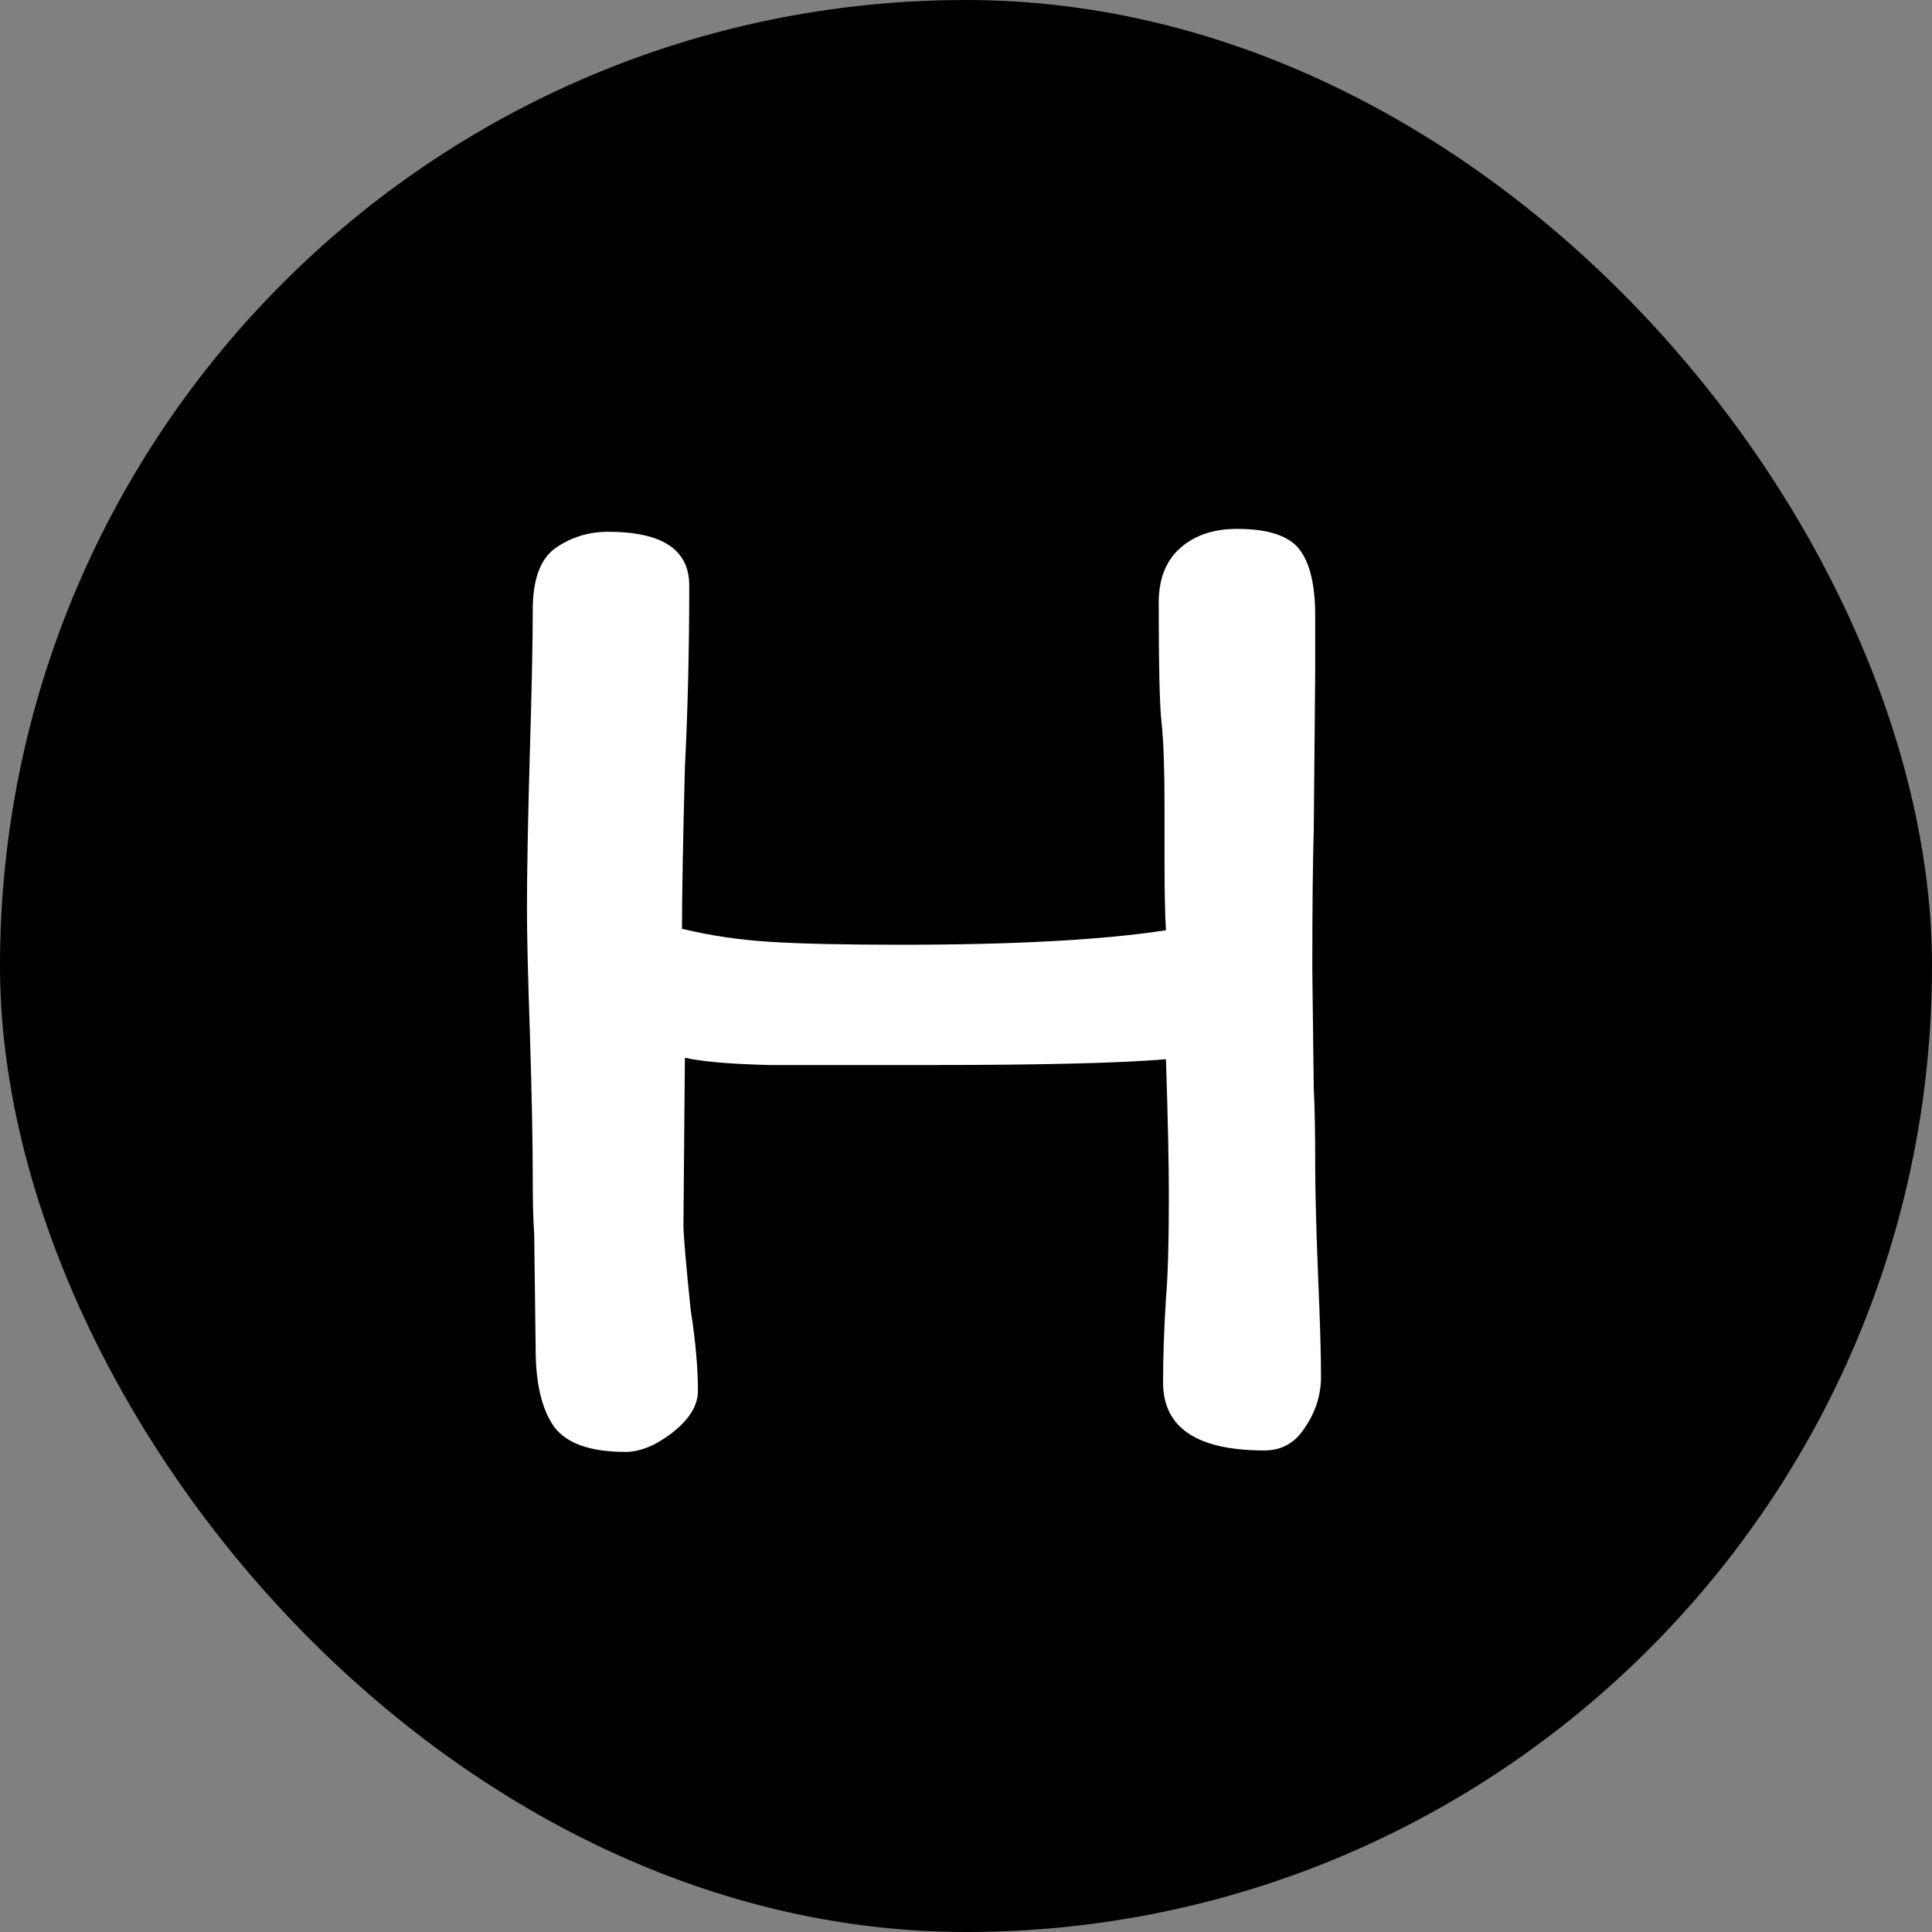
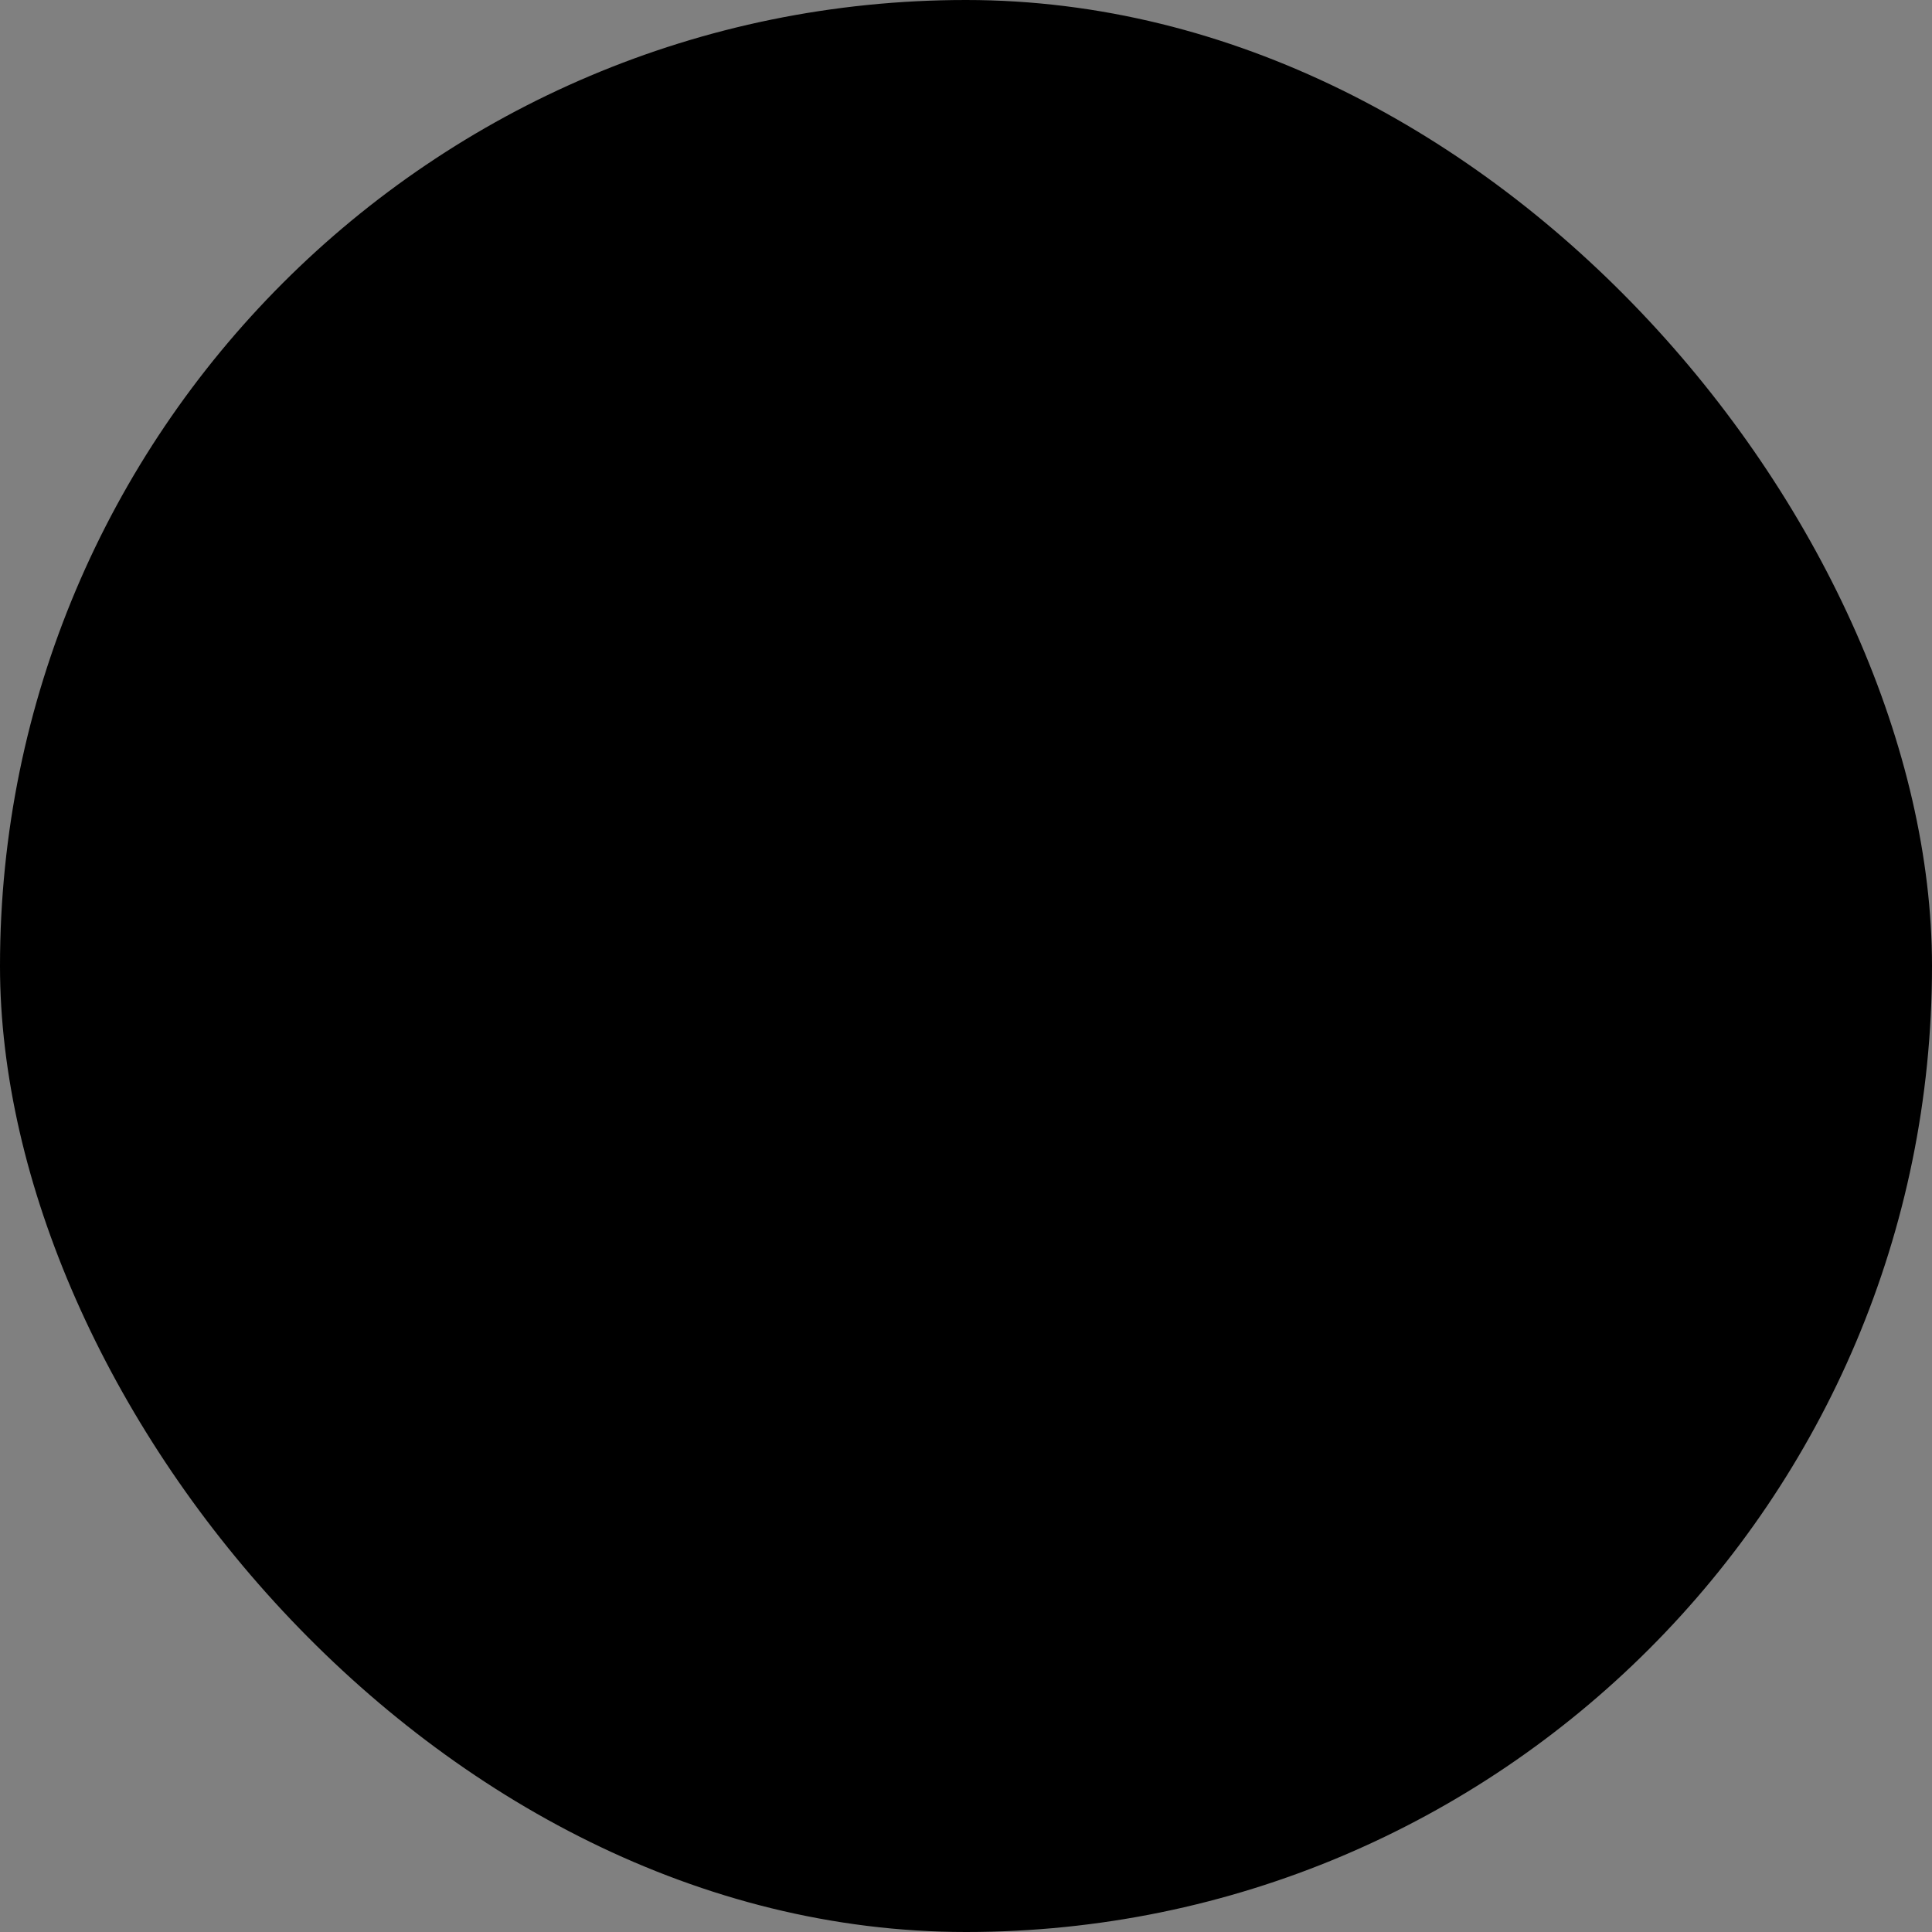
<svg xmlns="http://www.w3.org/2000/svg" width="32" height="32" viewBox="0 0 32 32" fill="none">
  <rect x="0" y="0" width="32" height="32" fill="#808080" stroke="none" />
  <rect width="32" height="32" rx="16" fill="black" />
-   <path d="M19.312 15.408C19.296 15.152 19.288 14.768 19.288 14.256V13.344C19.288 12.736 19.272 12.28 19.24 11.976C19.208 11.72 19.192 11.056 19.192 9.984C19.192 9.6 19.304 9.304 19.528 9.096C19.768 8.872 20.088 8.76 20.488 8.76C21 8.76 21.344 8.872 21.52 9.096C21.696 9.32 21.784 9.688 21.784 10.2V11.112L21.76 13.752C21.744 14.264 21.736 15.032 21.736 16.056L21.76 18.024C21.776 18.328 21.784 18.752 21.784 19.296C21.784 19.728 21.8 20.344 21.832 21.144C21.864 21.88 21.88 22.432 21.88 22.8C21.88 23.104 21.792 23.384 21.616 23.64C21.456 23.896 21.232 24.024 20.944 24.024C19.824 24.024 19.264 23.648 19.264 22.896C19.264 22.48 19.28 22.016 19.312 21.504C19.344 21.136 19.36 20.576 19.36 19.824C19.36 19.296 19.344 18.536 19.312 17.544C18.56 17.608 17.264 17.64 15.424 17.64C14.272 17.64 13.376 17.64 12.736 17.64C12.096 17.624 11.632 17.584 11.344 17.52L11.32 20.28C11.32 20.456 11.36 20.928 11.44 21.696C11.52 22.208 11.56 22.656 11.56 23.04C11.56 23.28 11.416 23.512 11.128 23.736C10.856 23.944 10.6 24.048 10.36 24.048C9.784 24.048 9.392 23.912 9.184 23.64C8.976 23.352 8.872 22.92 8.872 22.344L8.848 20.448C8.832 20.224 8.824 19.912 8.824 19.512C8.824 18.92 8.808 18.112 8.776 17.088C8.744 16.16 8.728 15.488 8.728 15.072C8.728 14.448 8.744 13.576 8.776 12.456C8.808 11.4 8.824 10.616 8.824 10.104C8.824 9.592 8.952 9.248 9.208 9.072C9.464 8.896 9.752 8.808 10.072 8.808C10.968 8.808 11.416 9.104 11.416 9.696C11.416 10.752 11.392 11.76 11.344 12.72C11.312 13.936 11.296 14.824 11.296 15.384C11.76 15.496 12.248 15.568 12.76 15.6C13.272 15.632 13.992 15.648 14.92 15.648C16.808 15.648 18.272 15.568 19.312 15.408Z" fill="white" />
</svg>